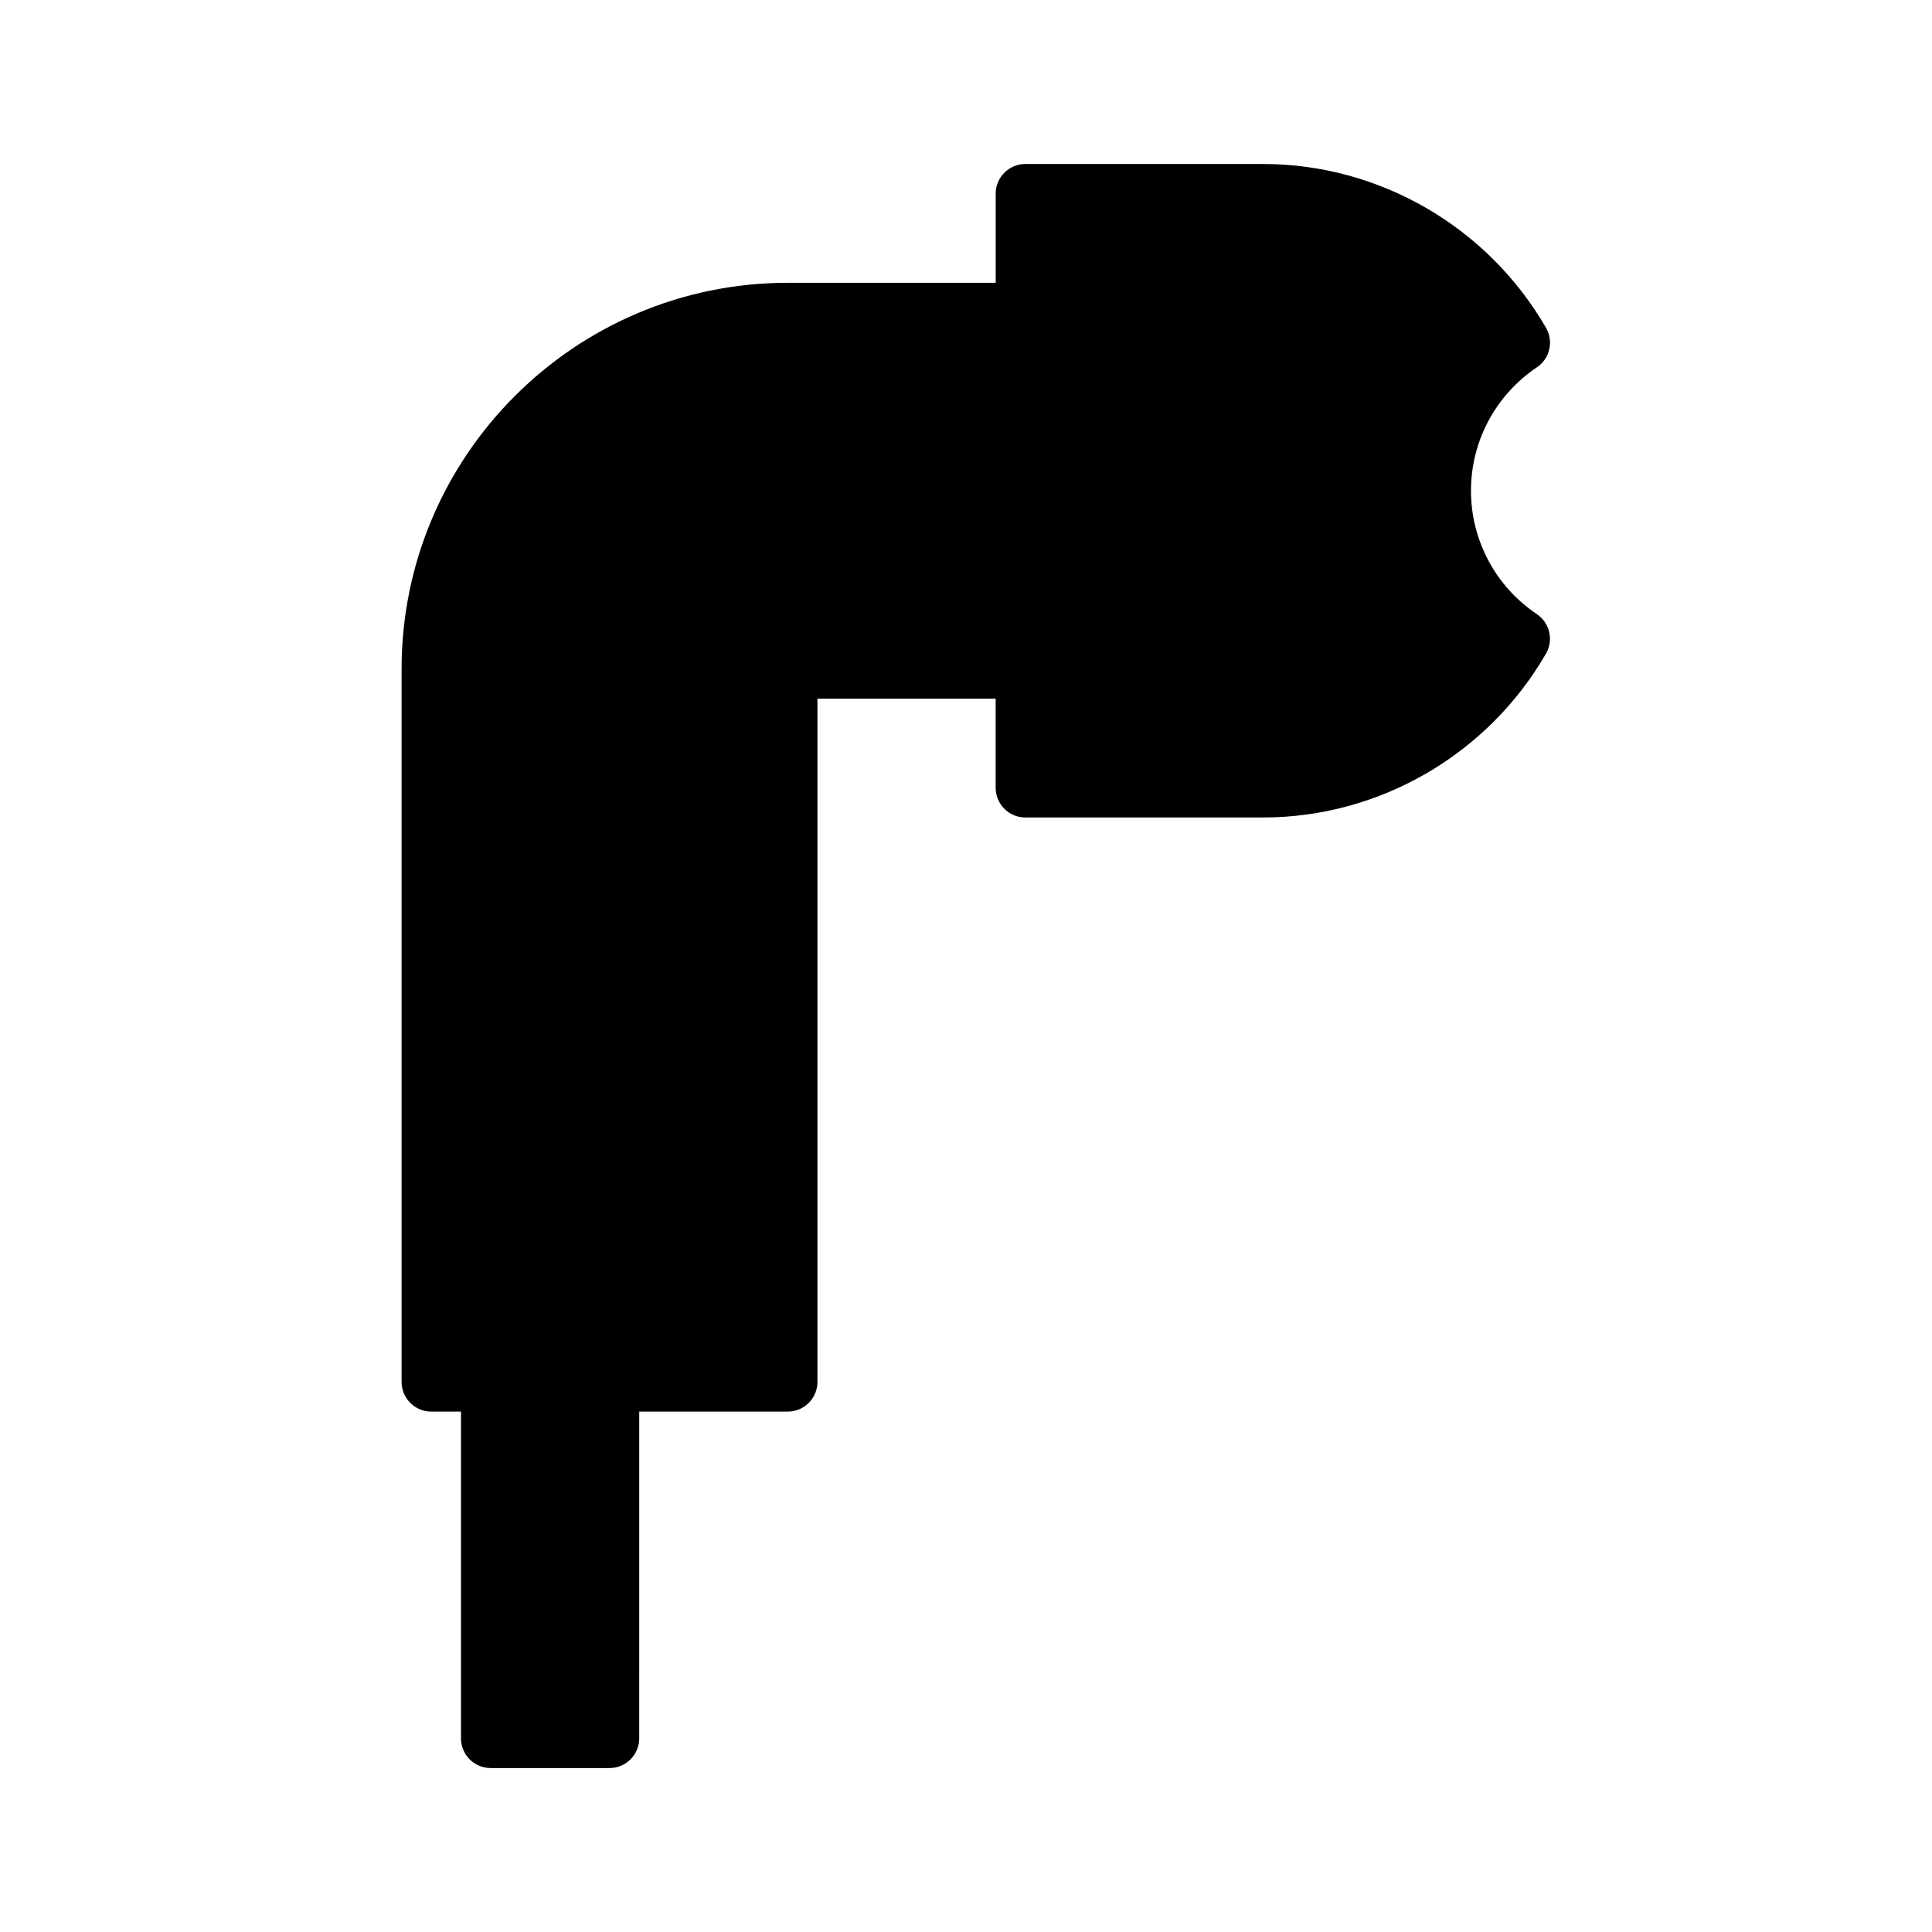
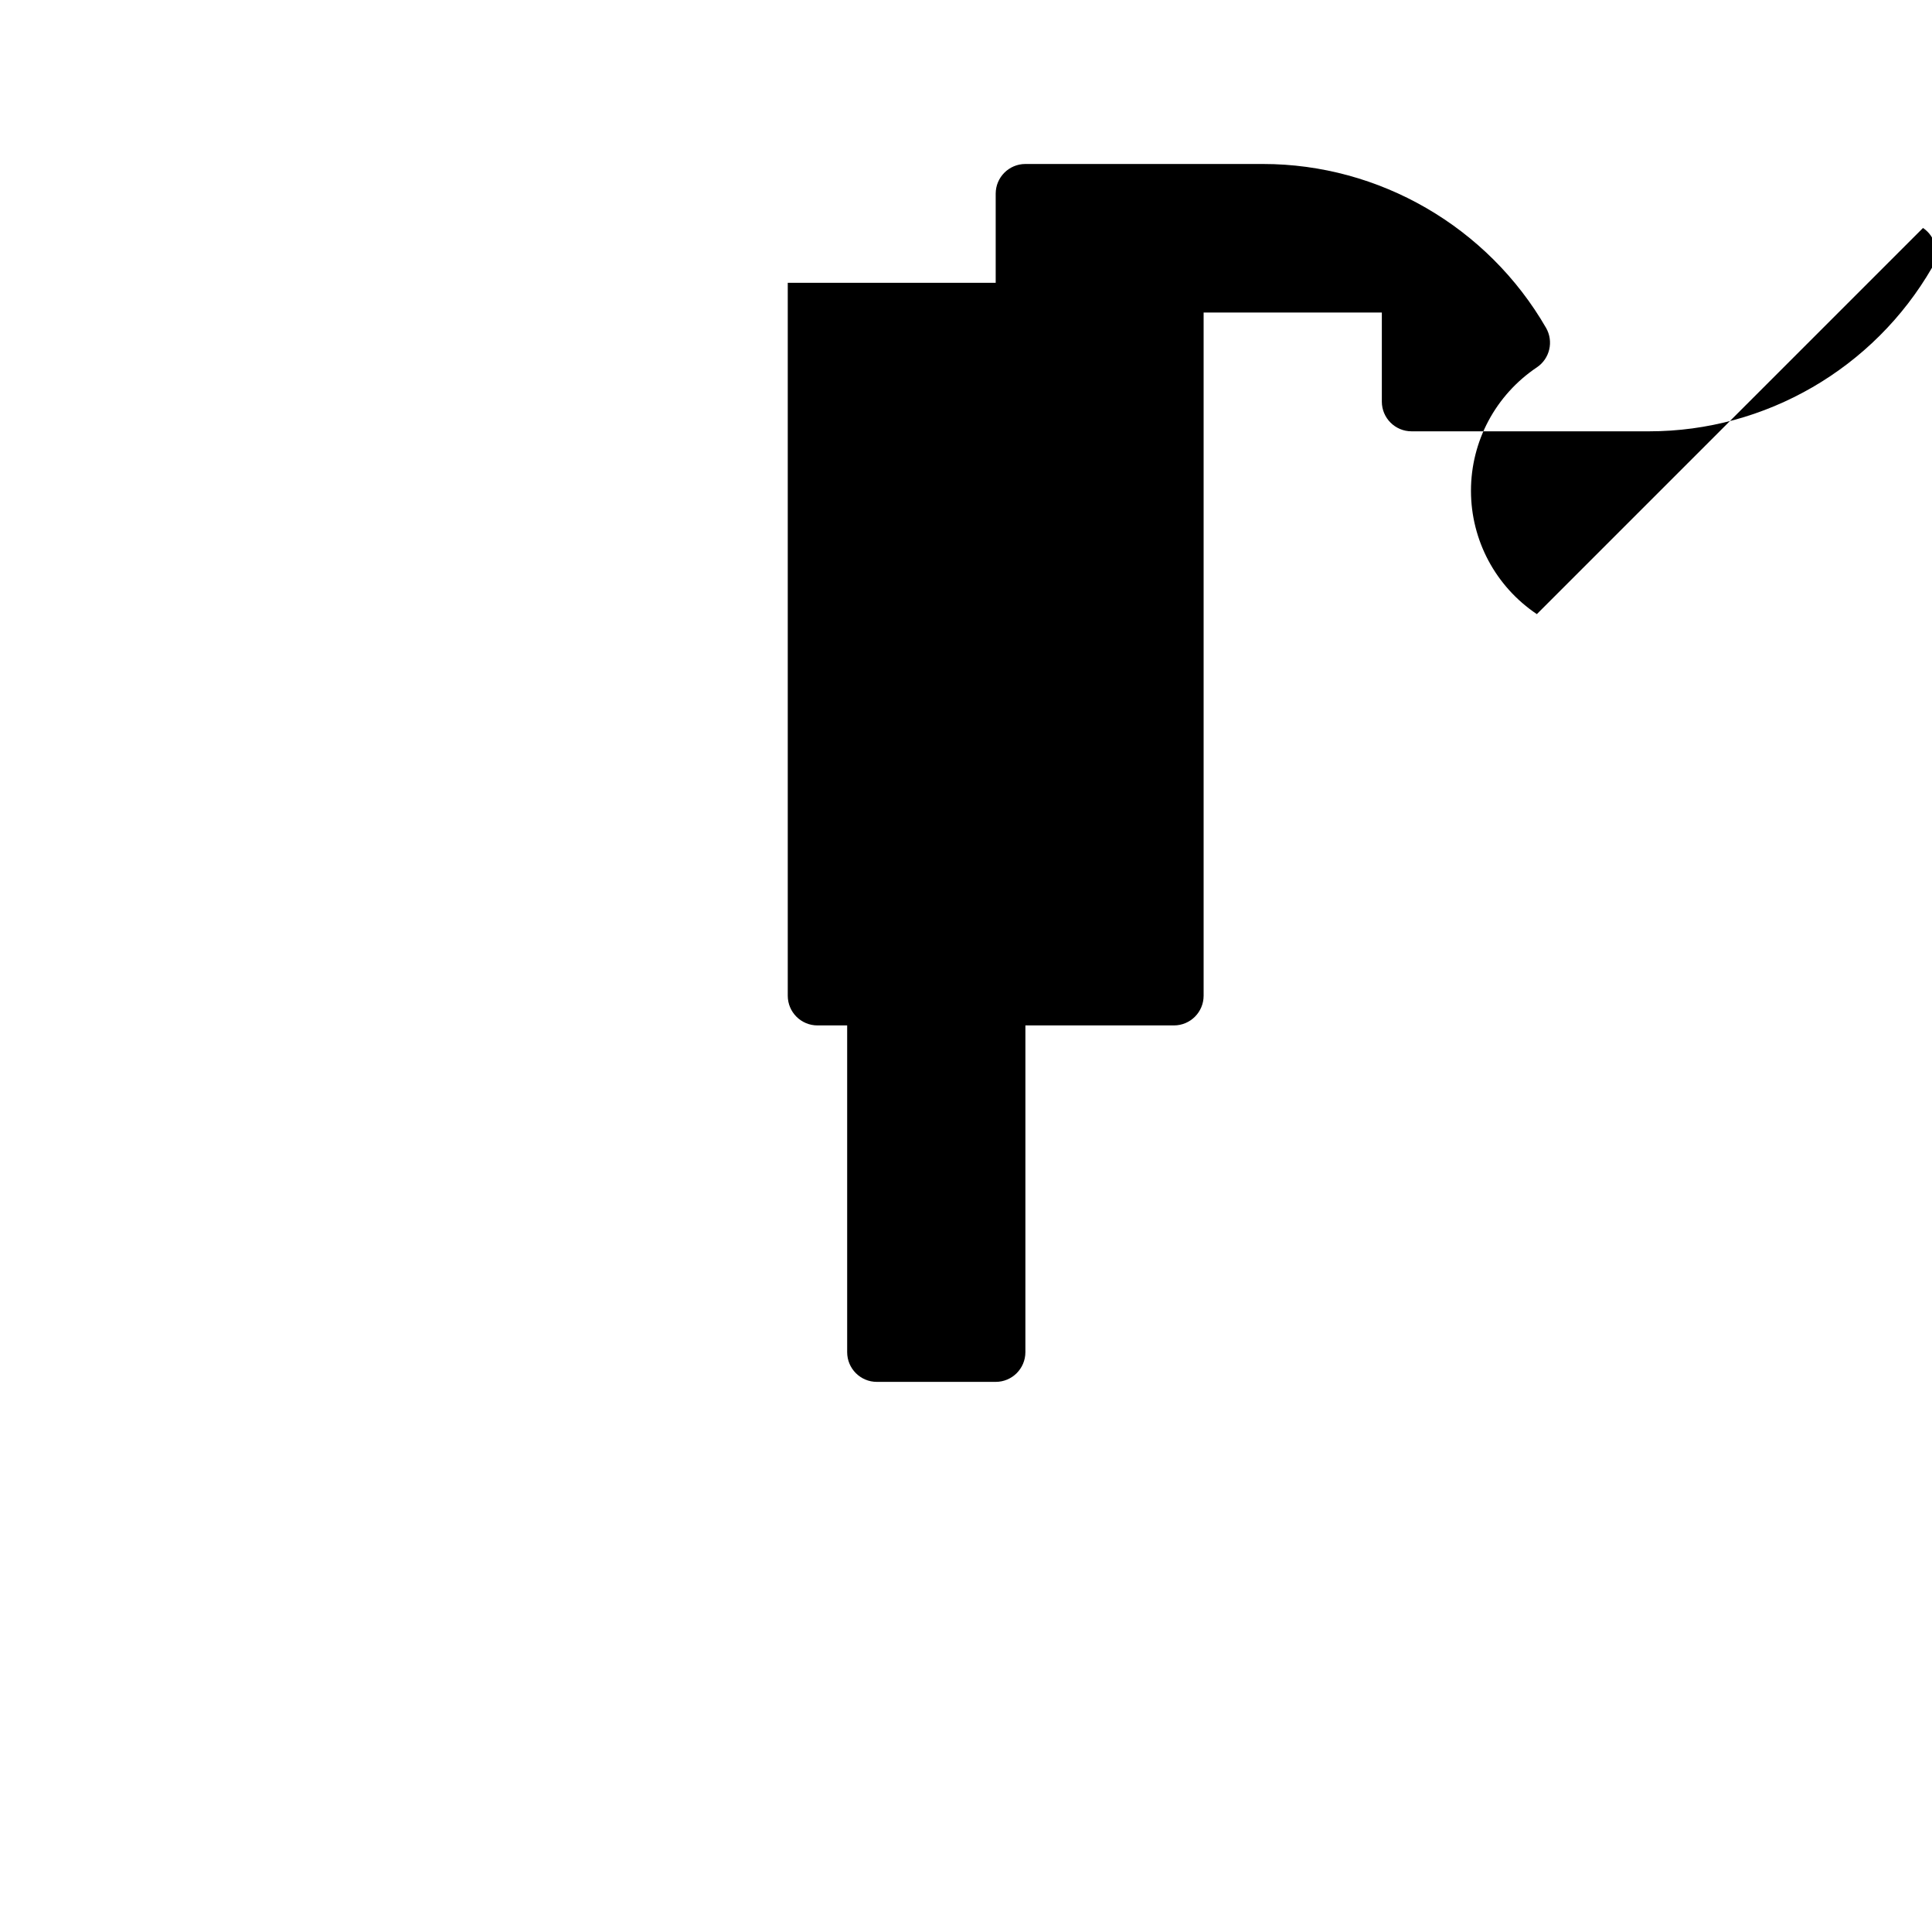
<svg xmlns="http://www.w3.org/2000/svg" fill="#000000" width="800px" height="800px" version="1.1" viewBox="144 144 512 512">
-   <path d="m551.28 306.75c-10.934-7.344-17.457-19.57-17.457-32.699s6.527-25.355 17.461-32.699c3.441-2.305 4.496-6.879 2.434-10.469-15.465-26.785-44.188-43.426-75-43.426h-62.977c-4.352 0-7.871 3.527-7.871 7.871v23.617h-55.105c-56.426 0-102.34 45.91-102.34 102.34v188.93c0 4.352 3.527 7.871 7.871 7.871h7.871v86.594c0 4.352 3.527 7.871 7.871 7.871h31.488c4.344 0 7.871-3.519 7.871-7.871l0.004-86.594h39.359c4.344 0 7.871-3.519 7.871-7.871v-181.06h47.23v23.617c0 4.344 3.519 7.871 7.871 7.871h62.977c30.812 0 59.535-16.641 74.988-43.422 2.074-3.59 1.012-8.16-2.422-10.469z" />
+   <path d="m551.28 306.75c-10.934-7.344-17.457-19.57-17.457-32.699s6.527-25.355 17.461-32.699c3.441-2.305 4.496-6.879 2.434-10.469-15.465-26.785-44.188-43.426-75-43.426h-62.977c-4.352 0-7.871 3.527-7.871 7.871v23.617h-55.105v188.93c0 4.352 3.527 7.871 7.871 7.871h7.871v86.594c0 4.352 3.527 7.871 7.871 7.871h31.488c4.344 0 7.871-3.519 7.871-7.871l0.004-86.594h39.359c4.344 0 7.871-3.519 7.871-7.871v-181.06h47.23v23.617c0 4.344 3.519 7.871 7.871 7.871h62.977c30.812 0 59.535-16.641 74.988-43.422 2.074-3.59 1.012-8.16-2.422-10.469z" />
</svg>